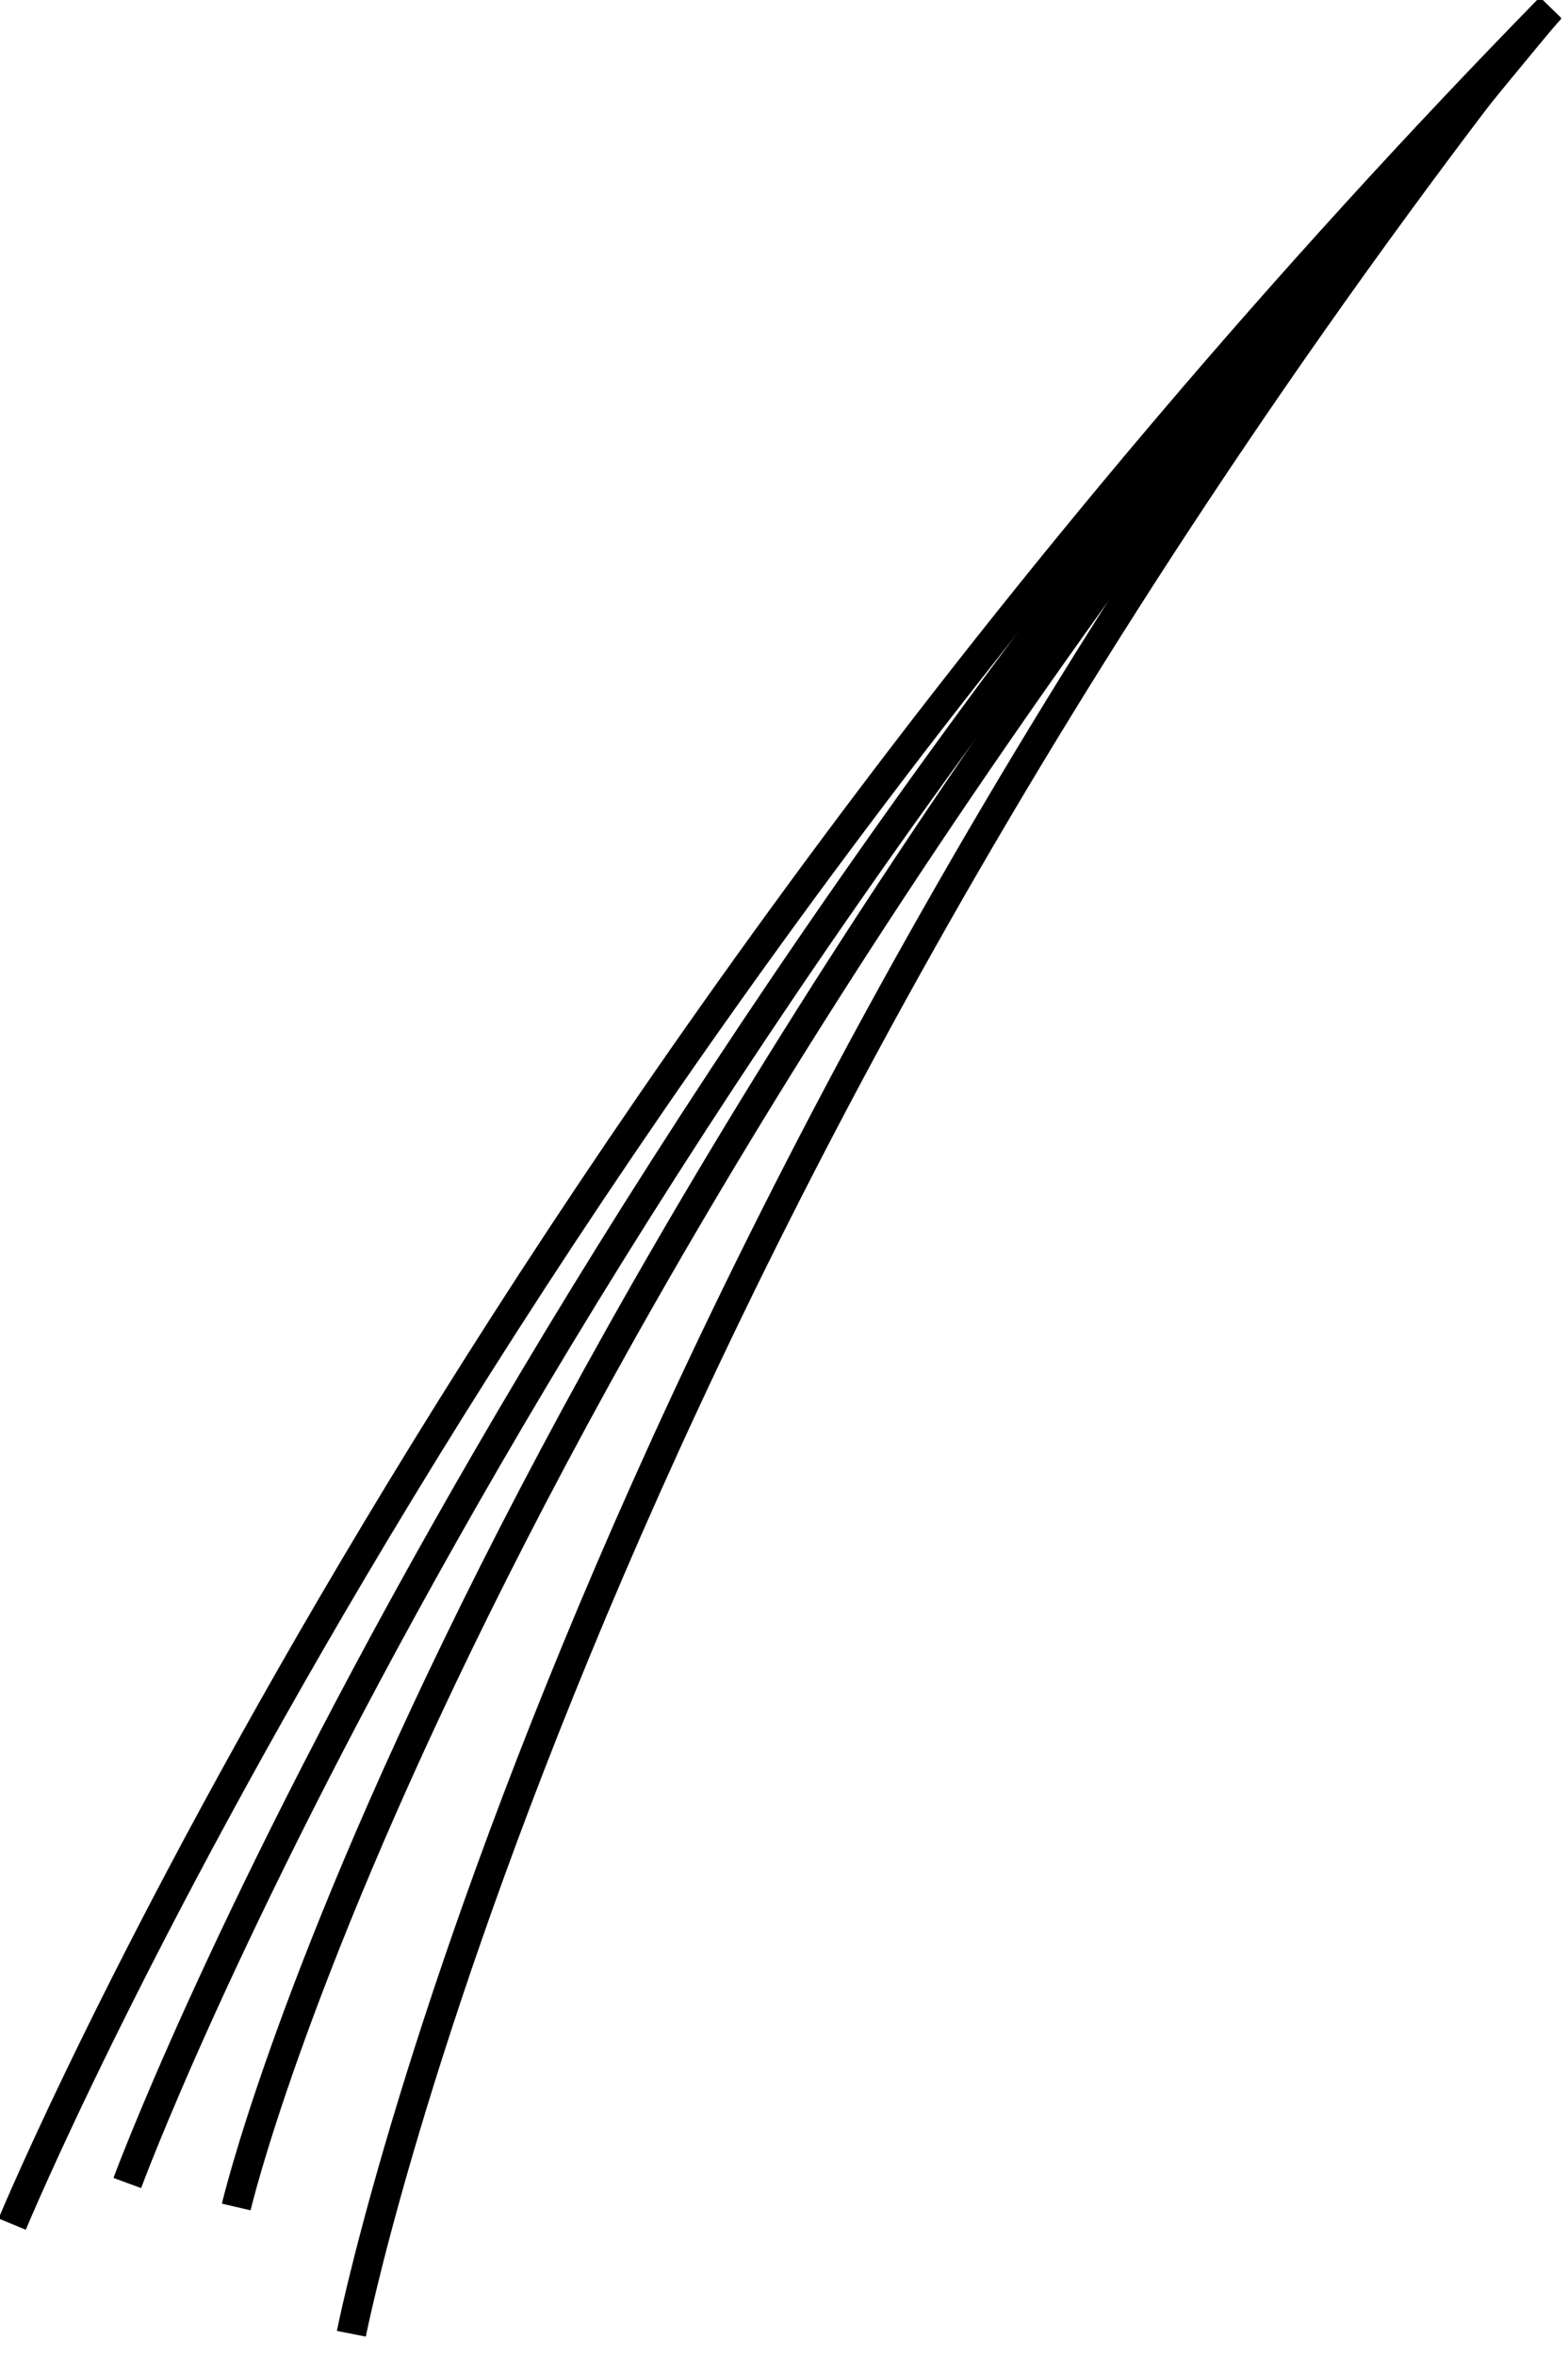
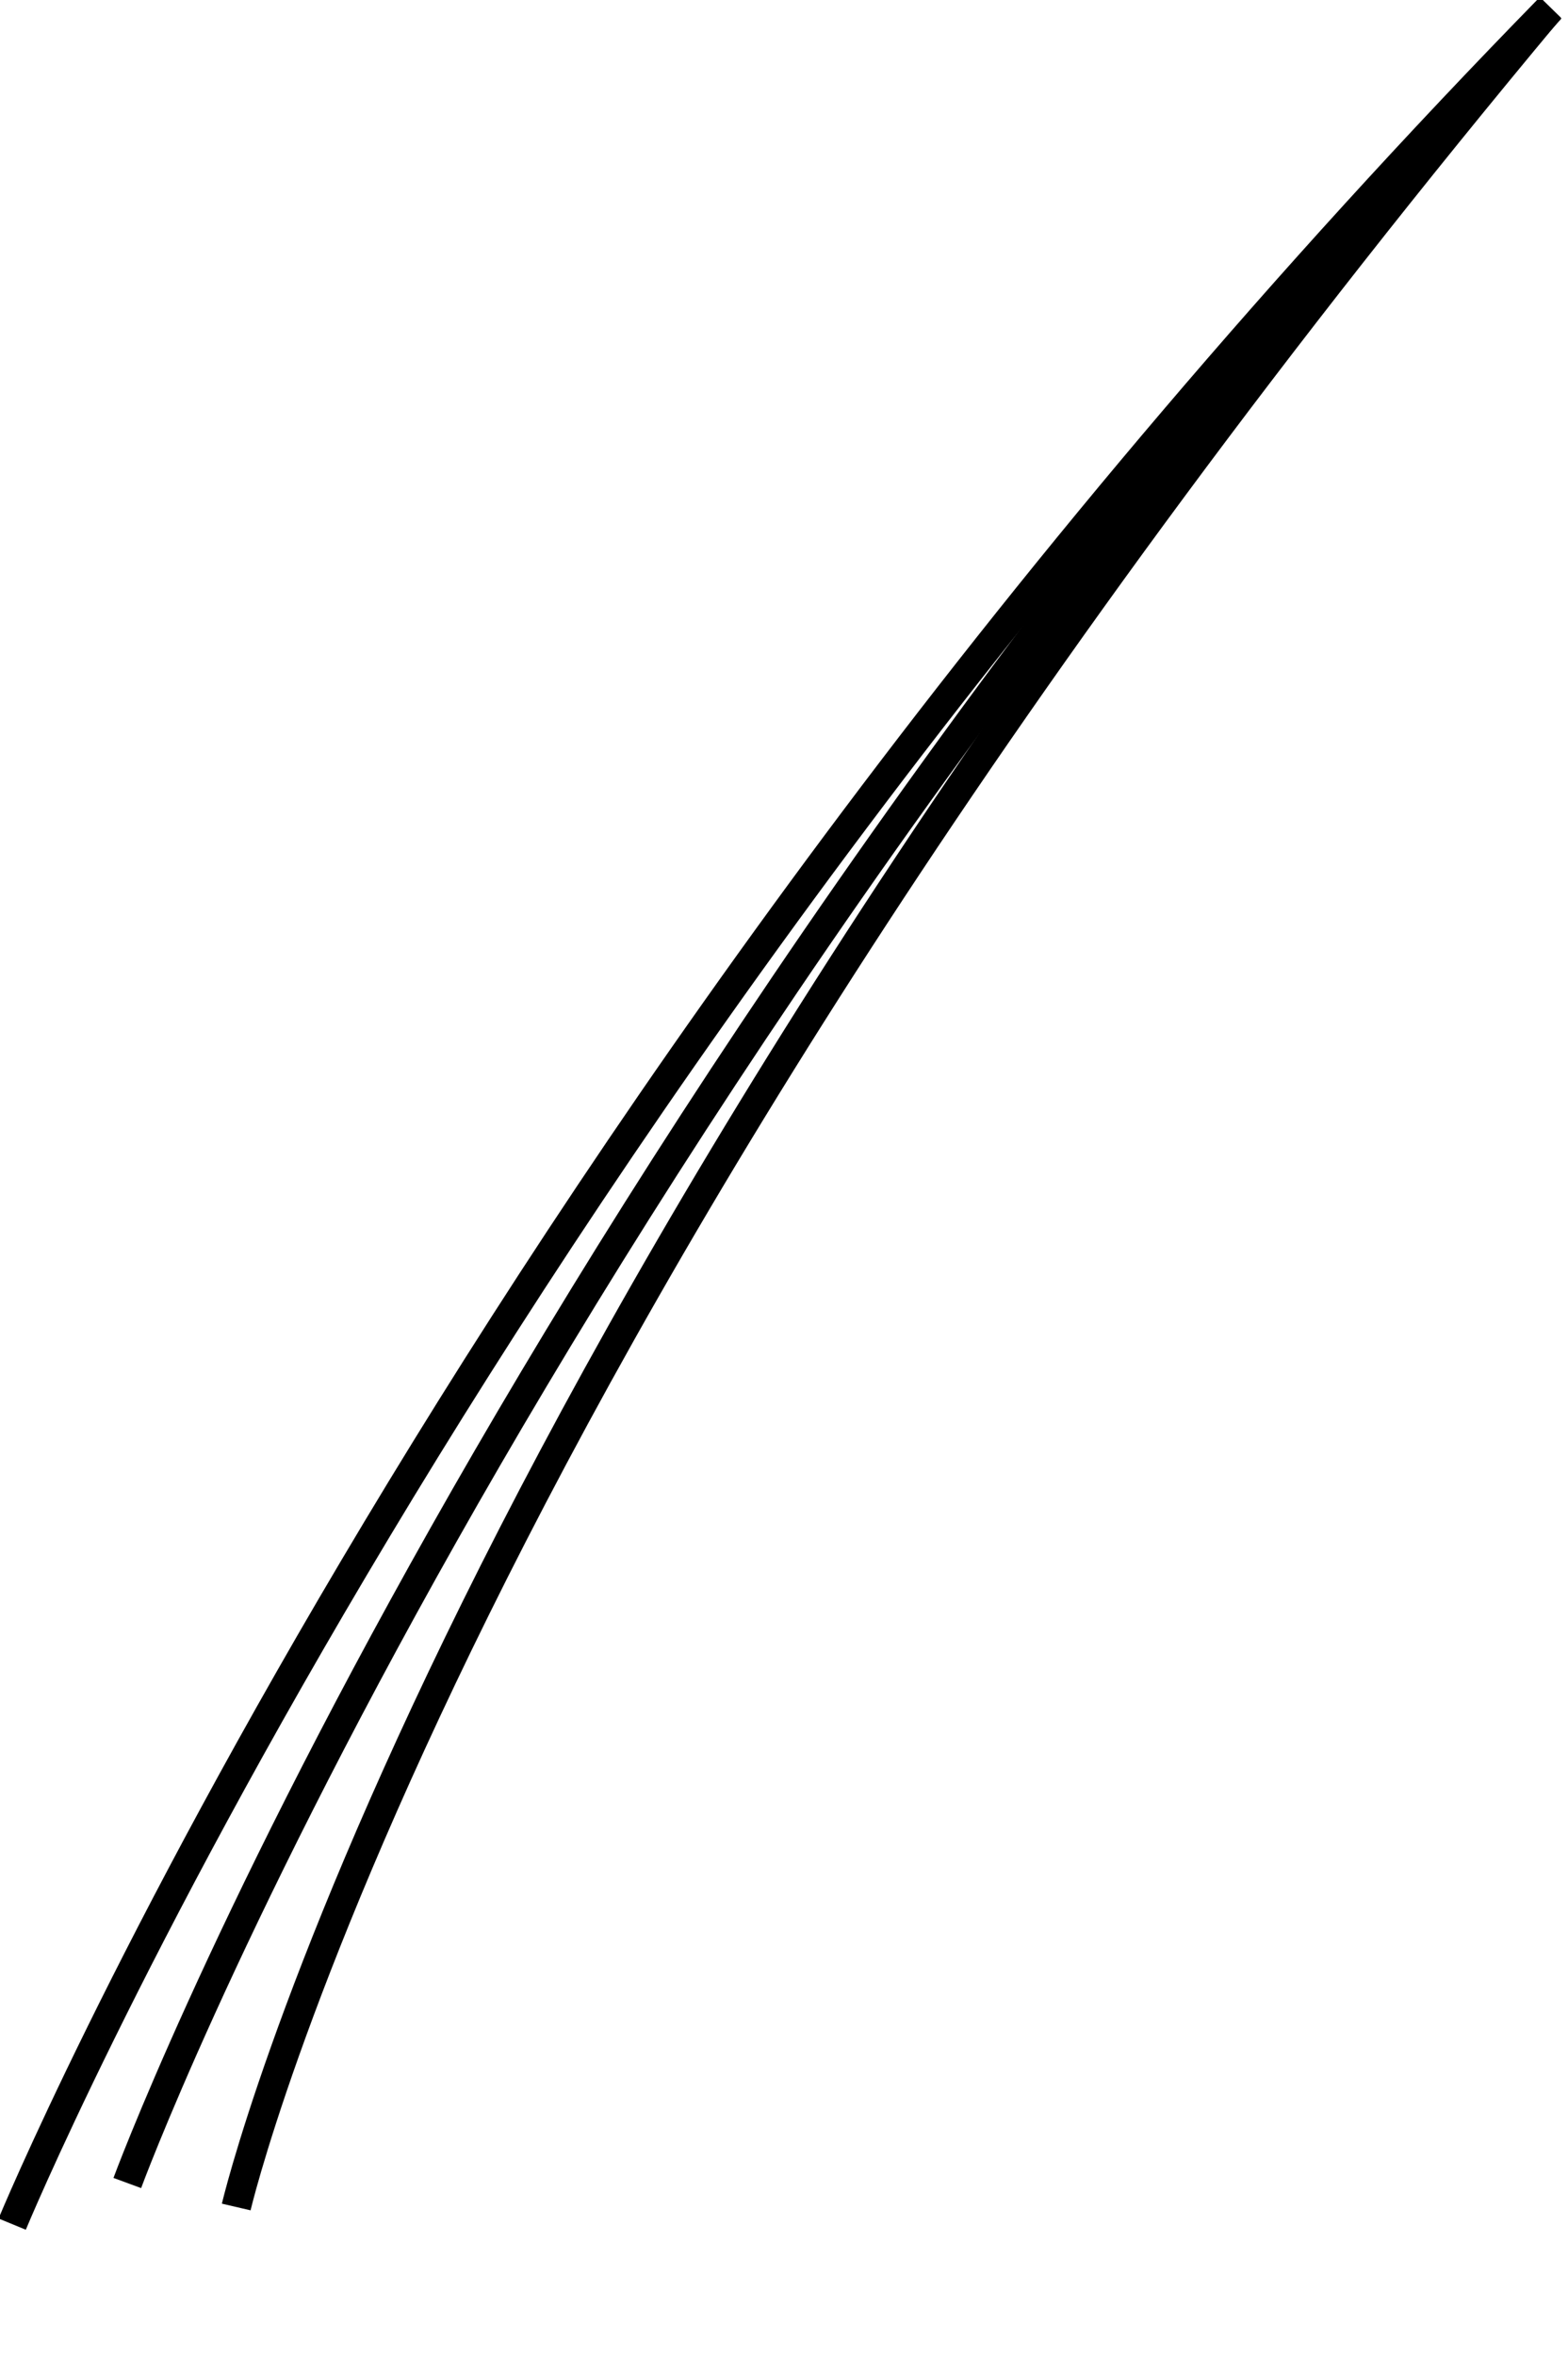
<svg xmlns="http://www.w3.org/2000/svg" version="1.1" viewBox="0 0 106.37 159.79">
  <g transform="translate(-35.138 -17.37)">
    <g transform="matrix(2.324 0 0 2.324 -1041 -2445.8)" fill="none" stroke="#000" stroke-width=".86">
      <path d="m463.41 1124.8s13.435-32.527 44.901-64.7" />
-       <path d="m473.31 1128s6.051-30.763 34.315-67.177" />
      <path d="m466.77 1123.6s10.781-29.323 41.543-63.463" />
      <path d="m469.95 1124.3s5.872-25.231 38.316-64.125" />
    </g>
  </g>
</svg>